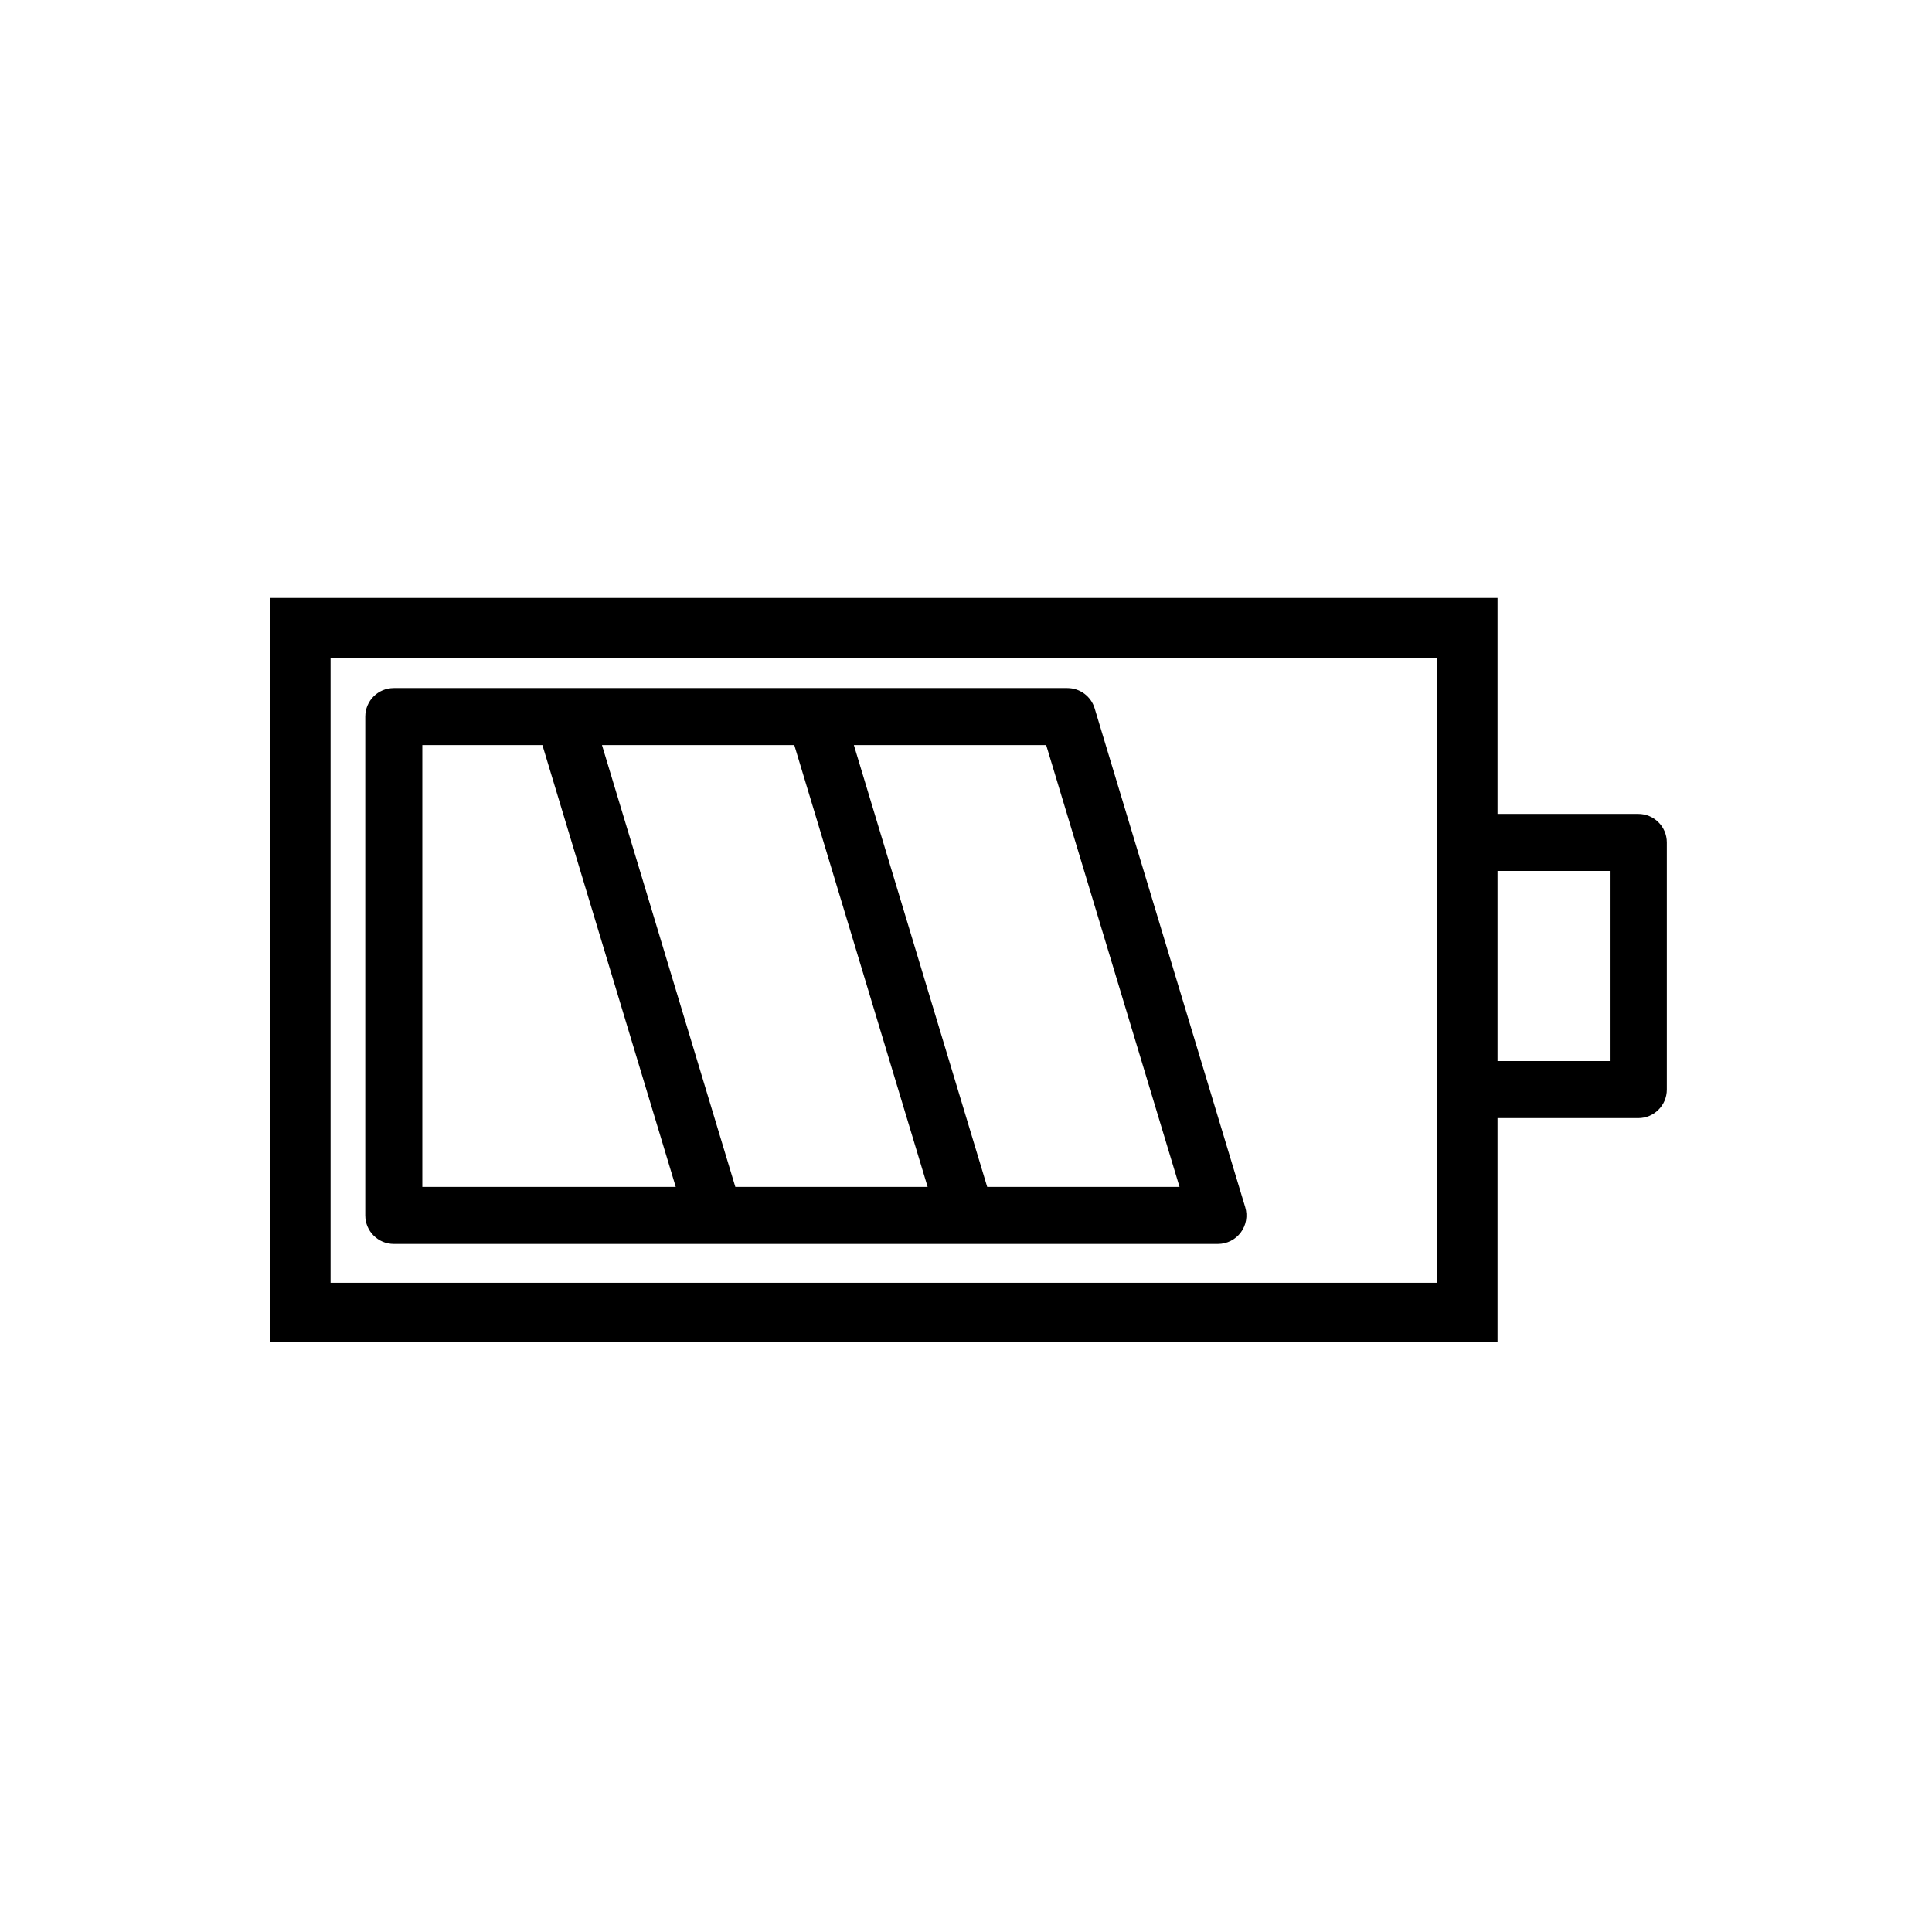
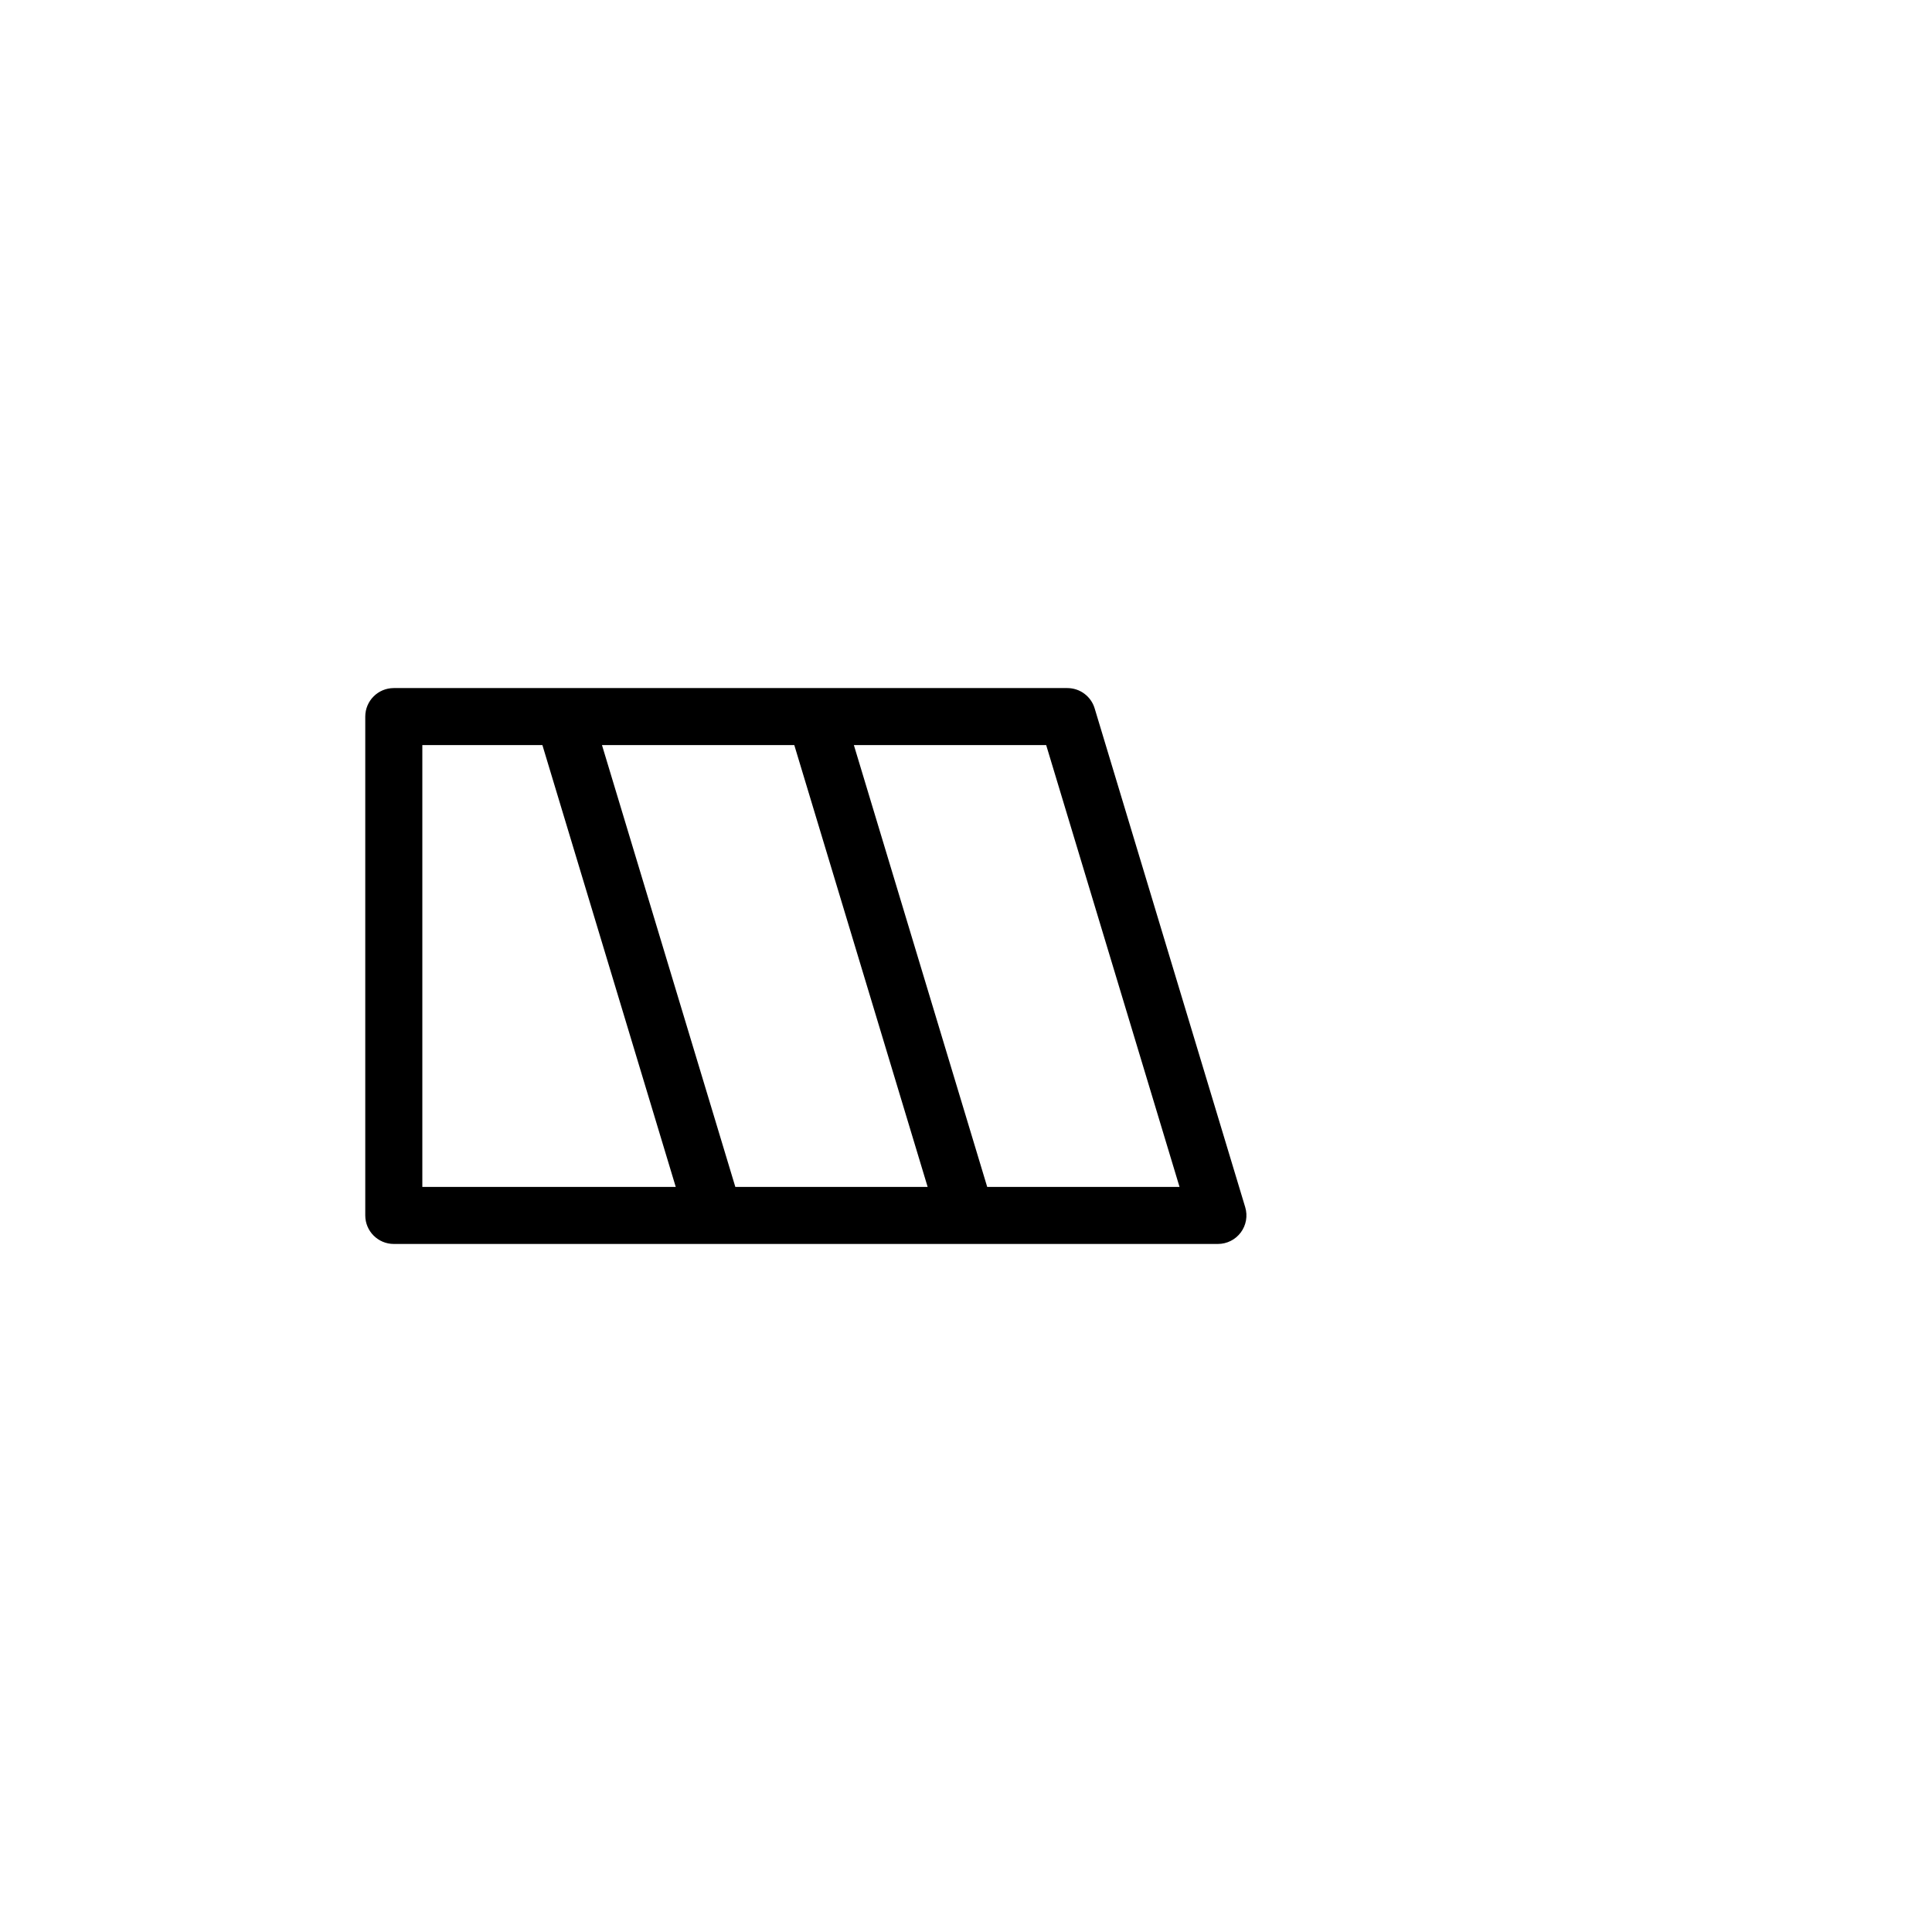
<svg xmlns="http://www.w3.org/2000/svg" fill="#000000" width="800px" height="800px" version="1.1" viewBox="144 144 512 512">
  <g>
-     <path d="m578.17 359.7h-37.309v-57.234h-325.26v197.09h325.26v-59.246h37.309c4.172 0 7.559-3.383 7.559-7.559v-65.496c0-4.172-3.387-7.555-7.559-7.555zm-53.316 7.555v65.496 51.203h-293.25v-165.46h293.25v48.766zm45.758 57.938h-29.75v-50.383h29.75z" />
    <path d="m248.36 473.66h218.4c2.391 0 4.641-1.133 6.066-3.051 1.426-1.922 1.859-4.402 1.168-6.691l-39.902-132.2c-0.961-3.191-3.902-5.371-7.234-5.371h-178.5c-4.176 0-7.559 3.383-7.559 7.559v132.2c0.008 4.172 3.387 7.555 7.562 7.555zm172.89-132.2 35.34 117.09h-50.969l-35.336-117.09zm-66.754 0 35.34 117.09h-50.965l-35.34-117.09zm-98.574 0h31.82l35.34 117.09h-67.16z" />
  </g>
</svg>